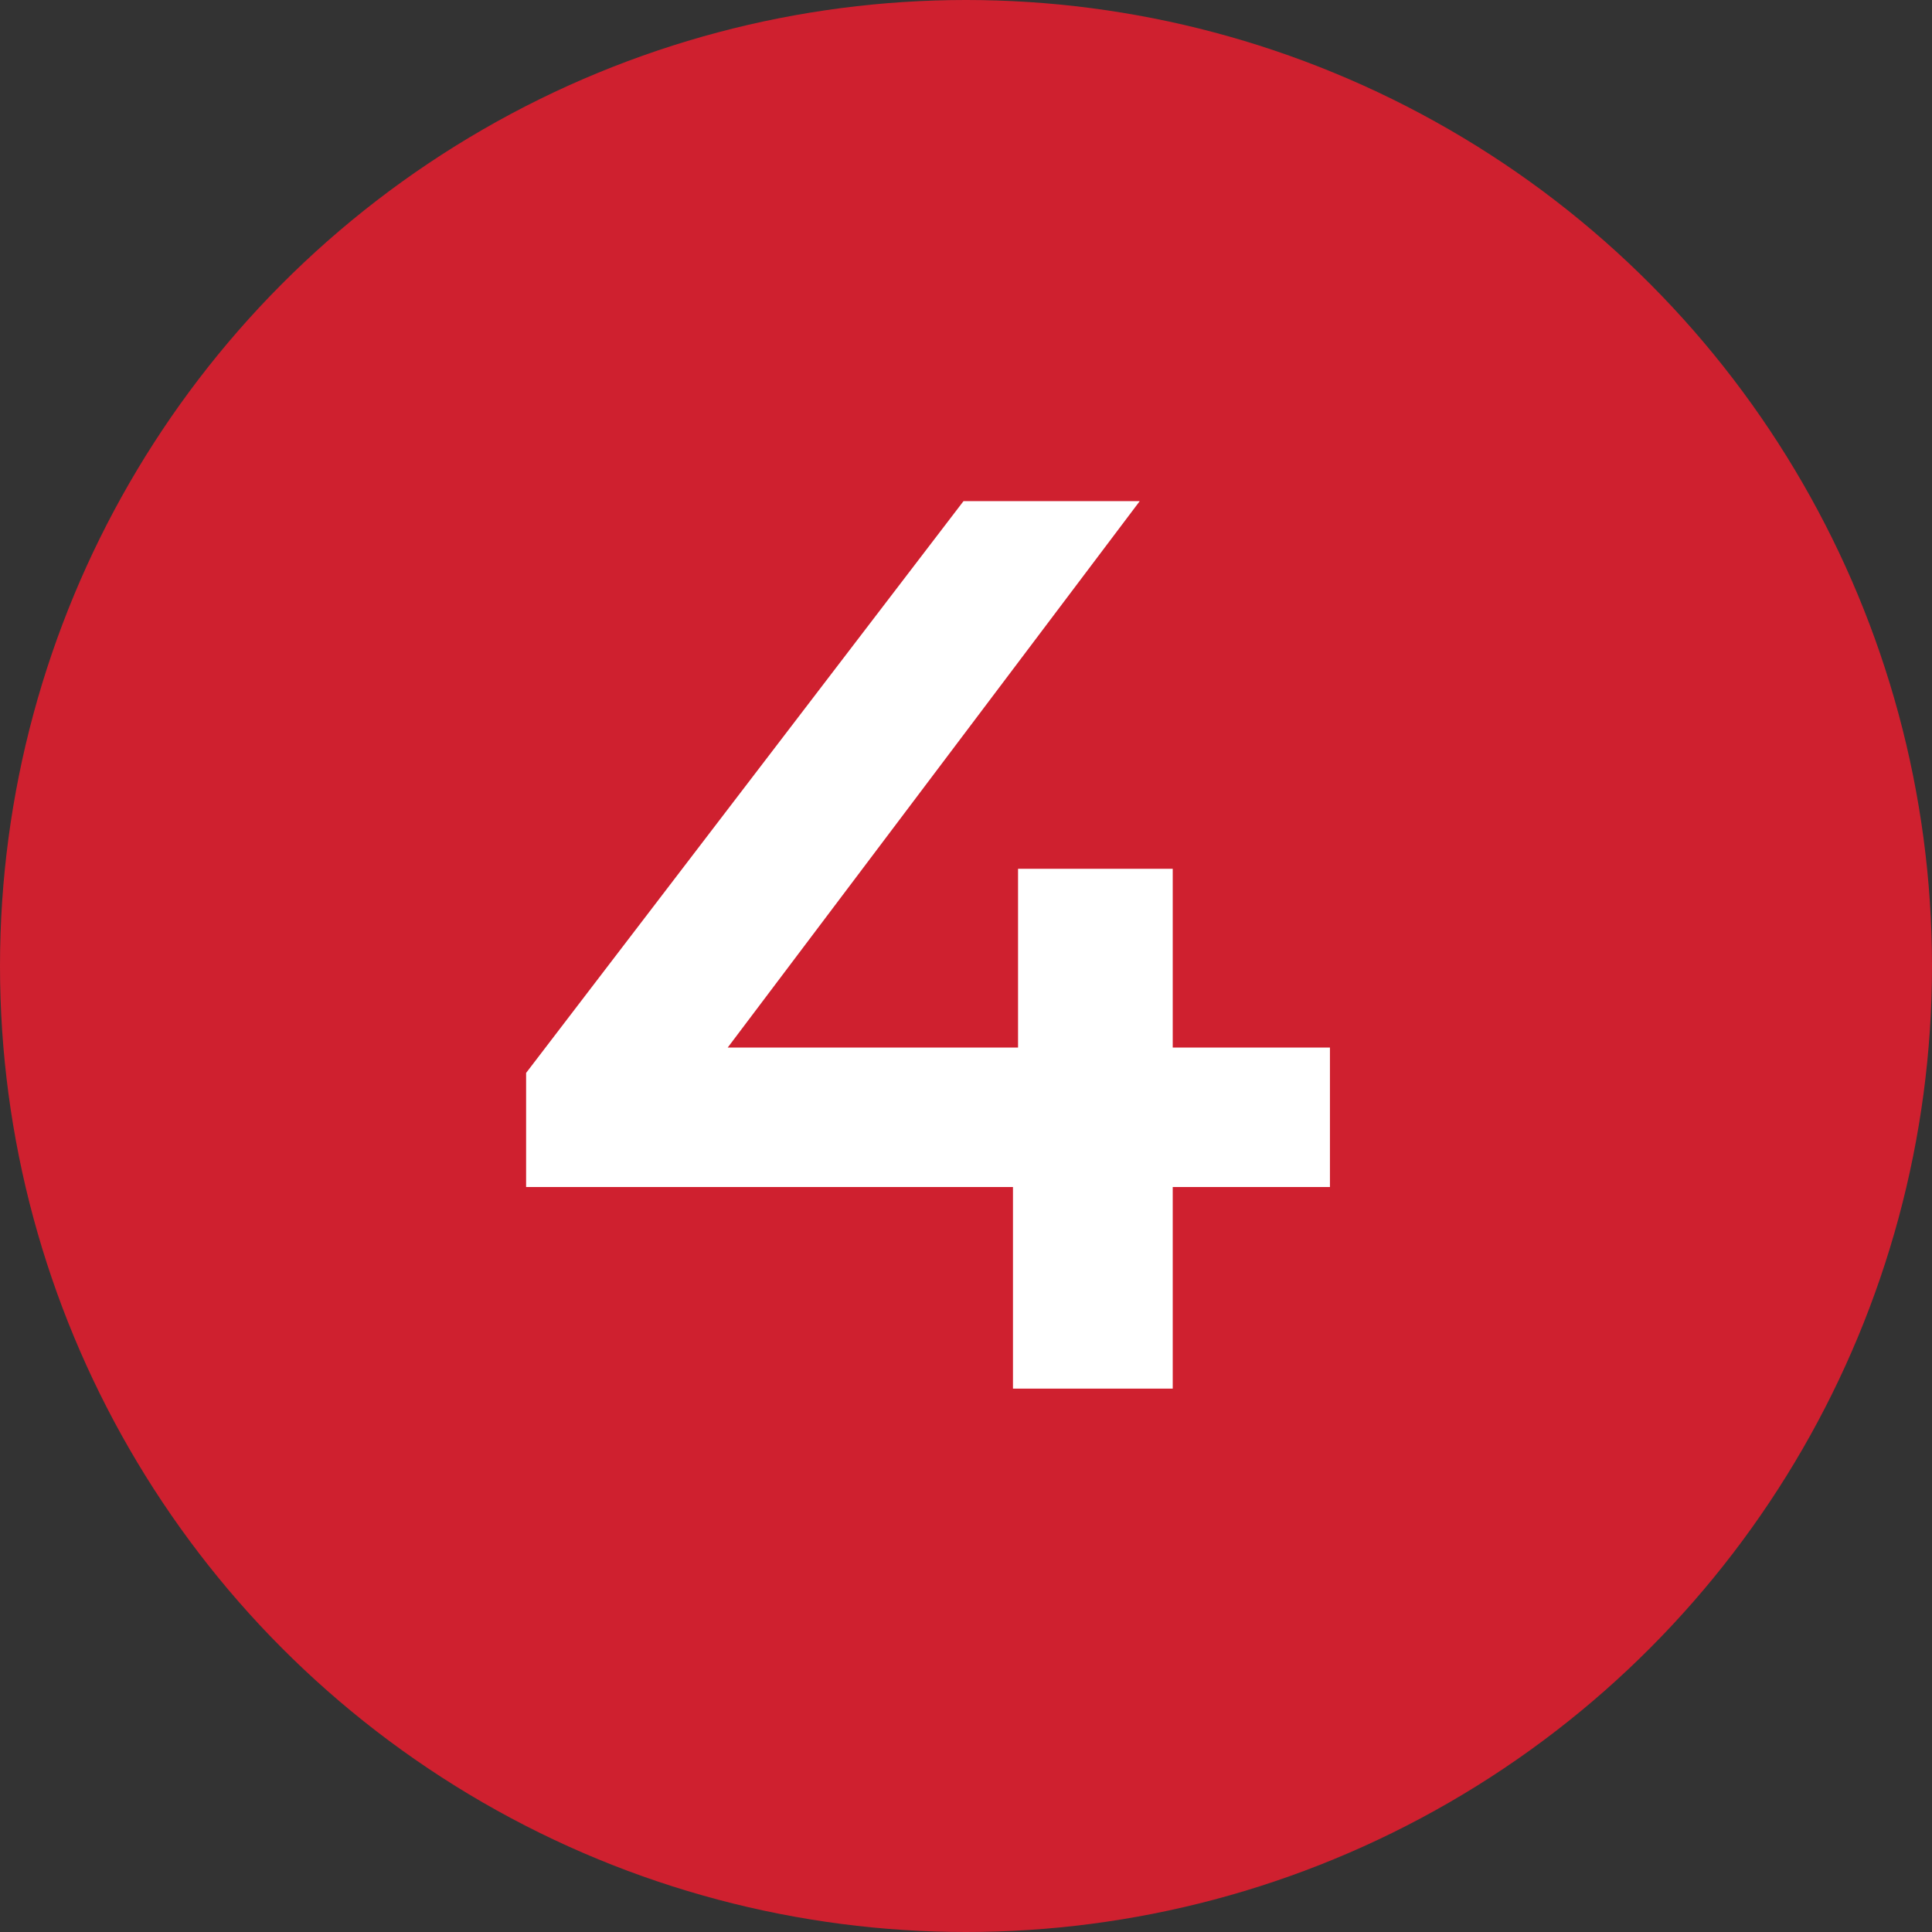
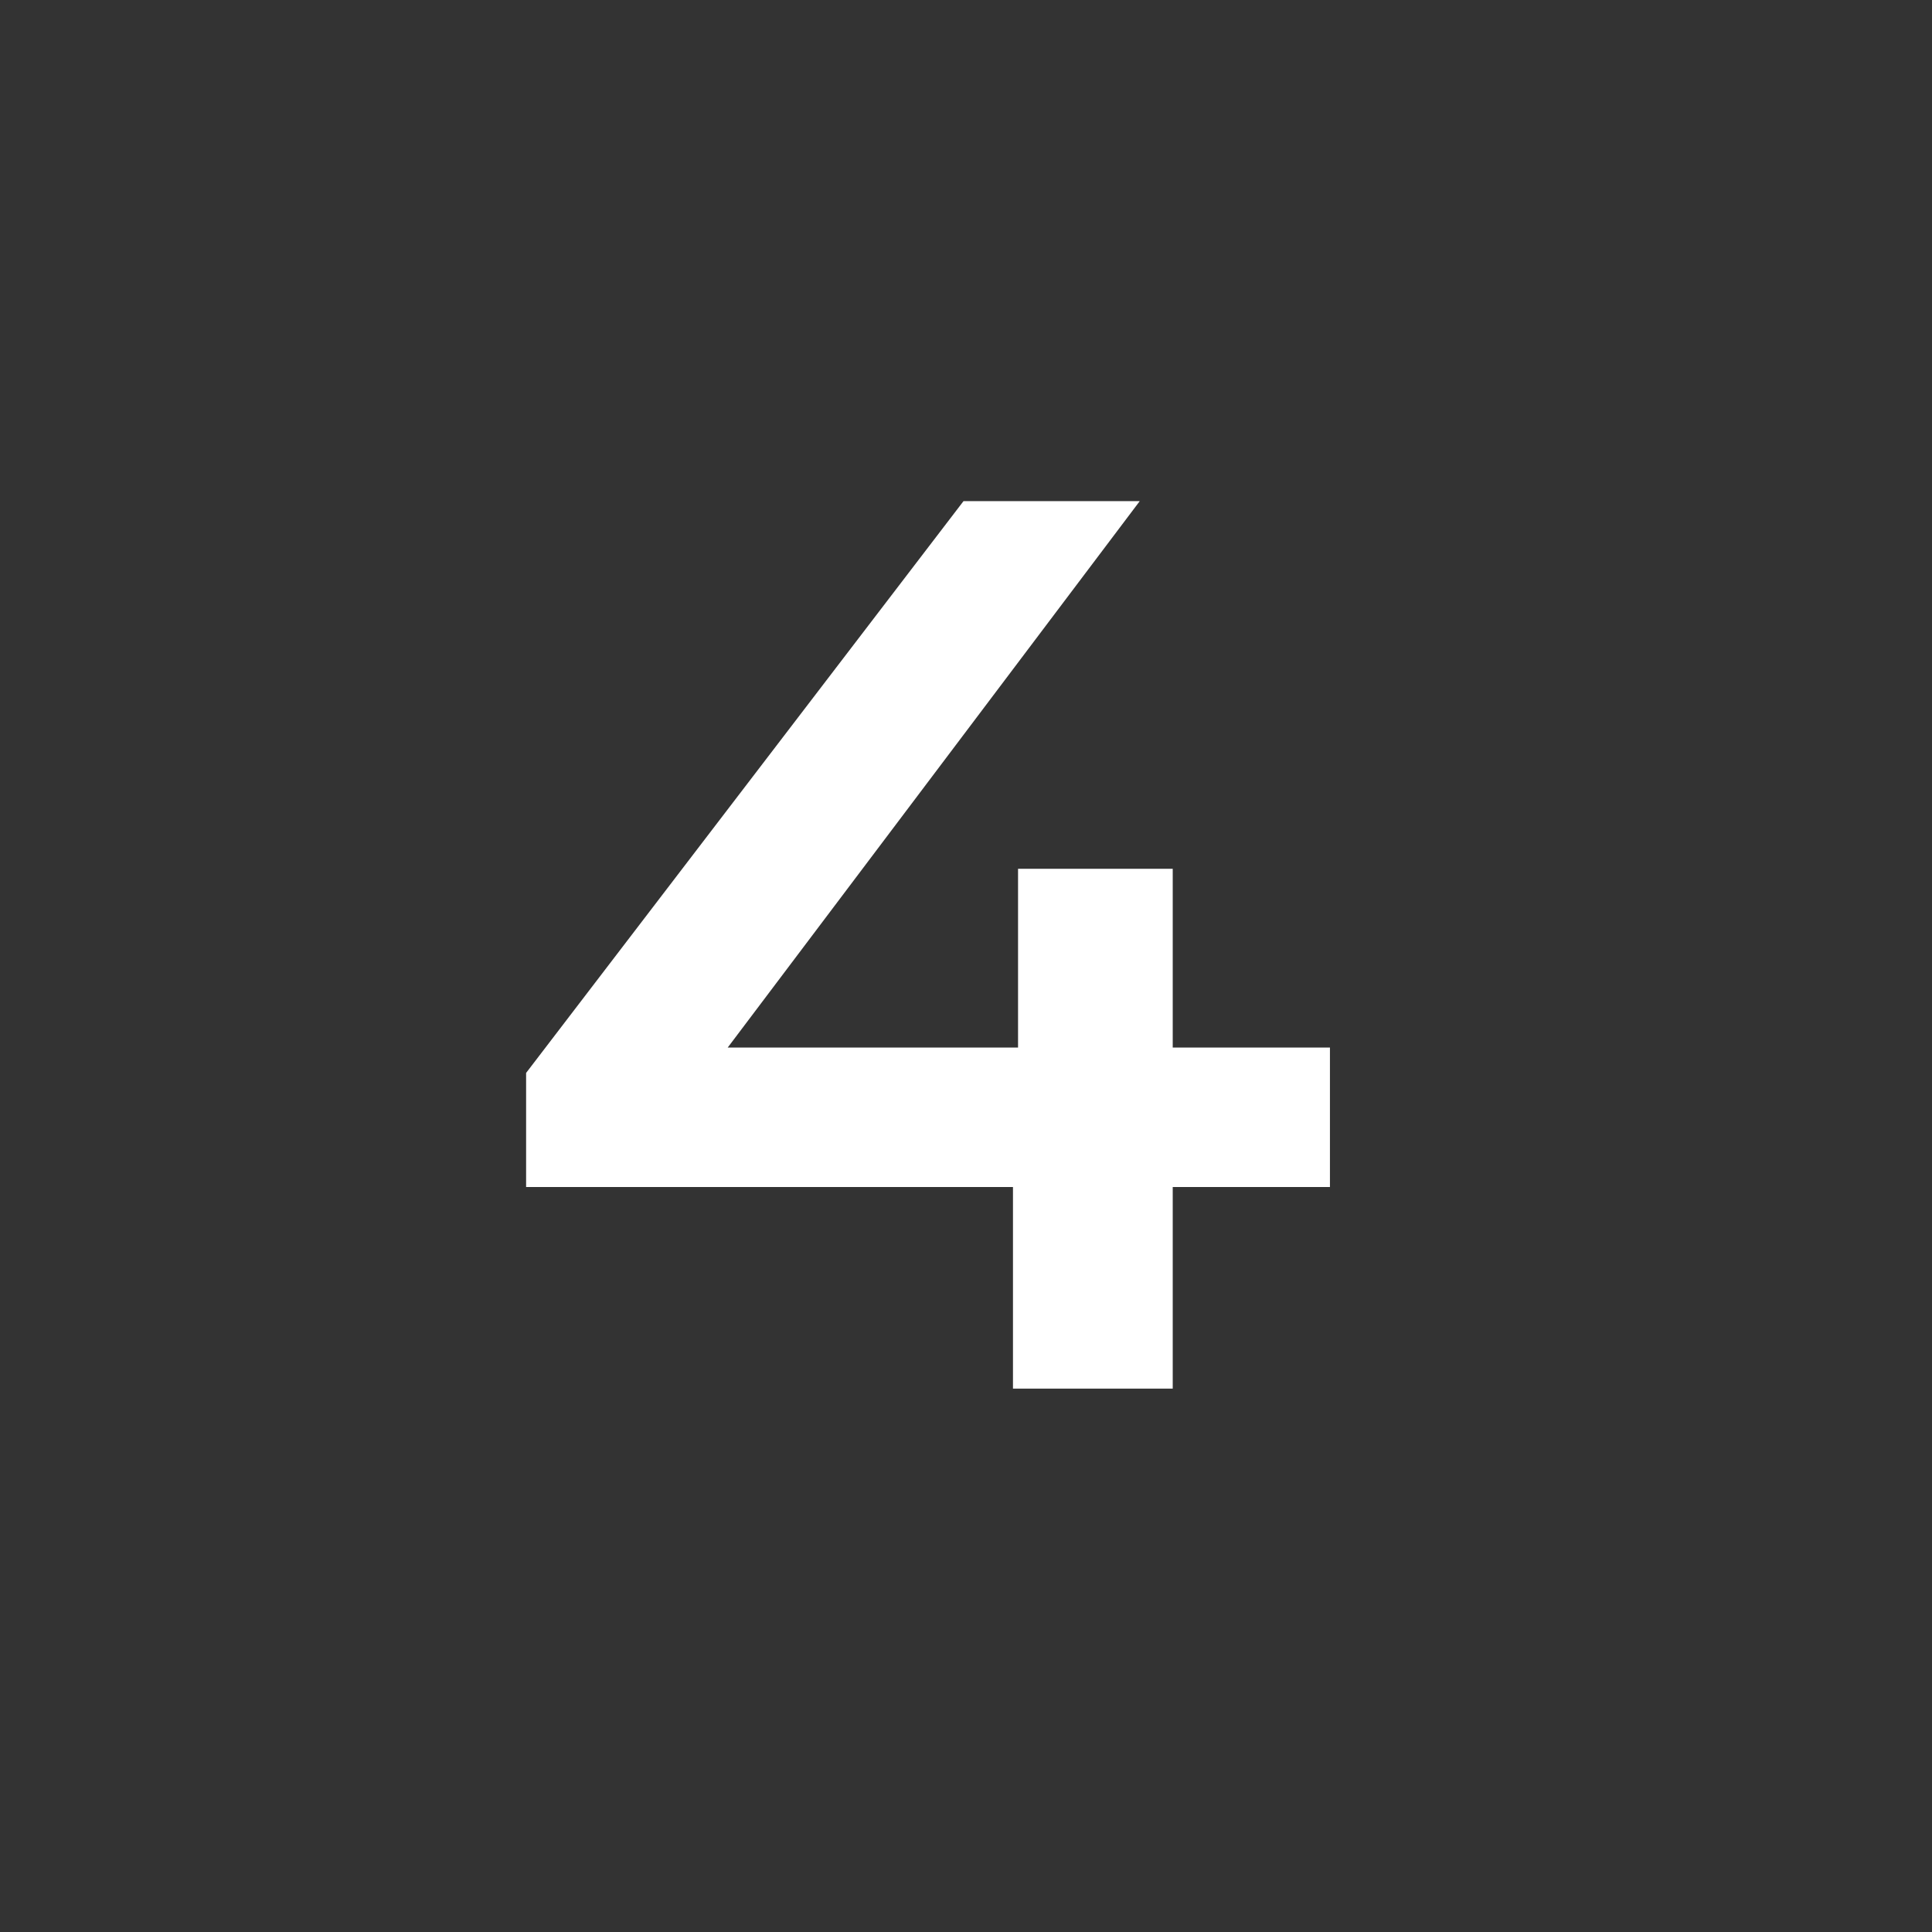
<svg xmlns="http://www.w3.org/2000/svg" width="64" height="64" viewBox="0 0 64 64" fill="none">
  <rect x="0" y="0" width="64" height="64" fill="#333333" stroke="none" />
-   <circle cx="32" cy="32" r="32" fill="#CF202F" />
  <path d="M44.056 39.322H38.848V46H33.556V39.322H17.428V35.542L31.918 16.6H37.756L24.106 34.702H33.724V28.78H38.848V34.702H44.056V39.322Z" fill="white" />
</svg>